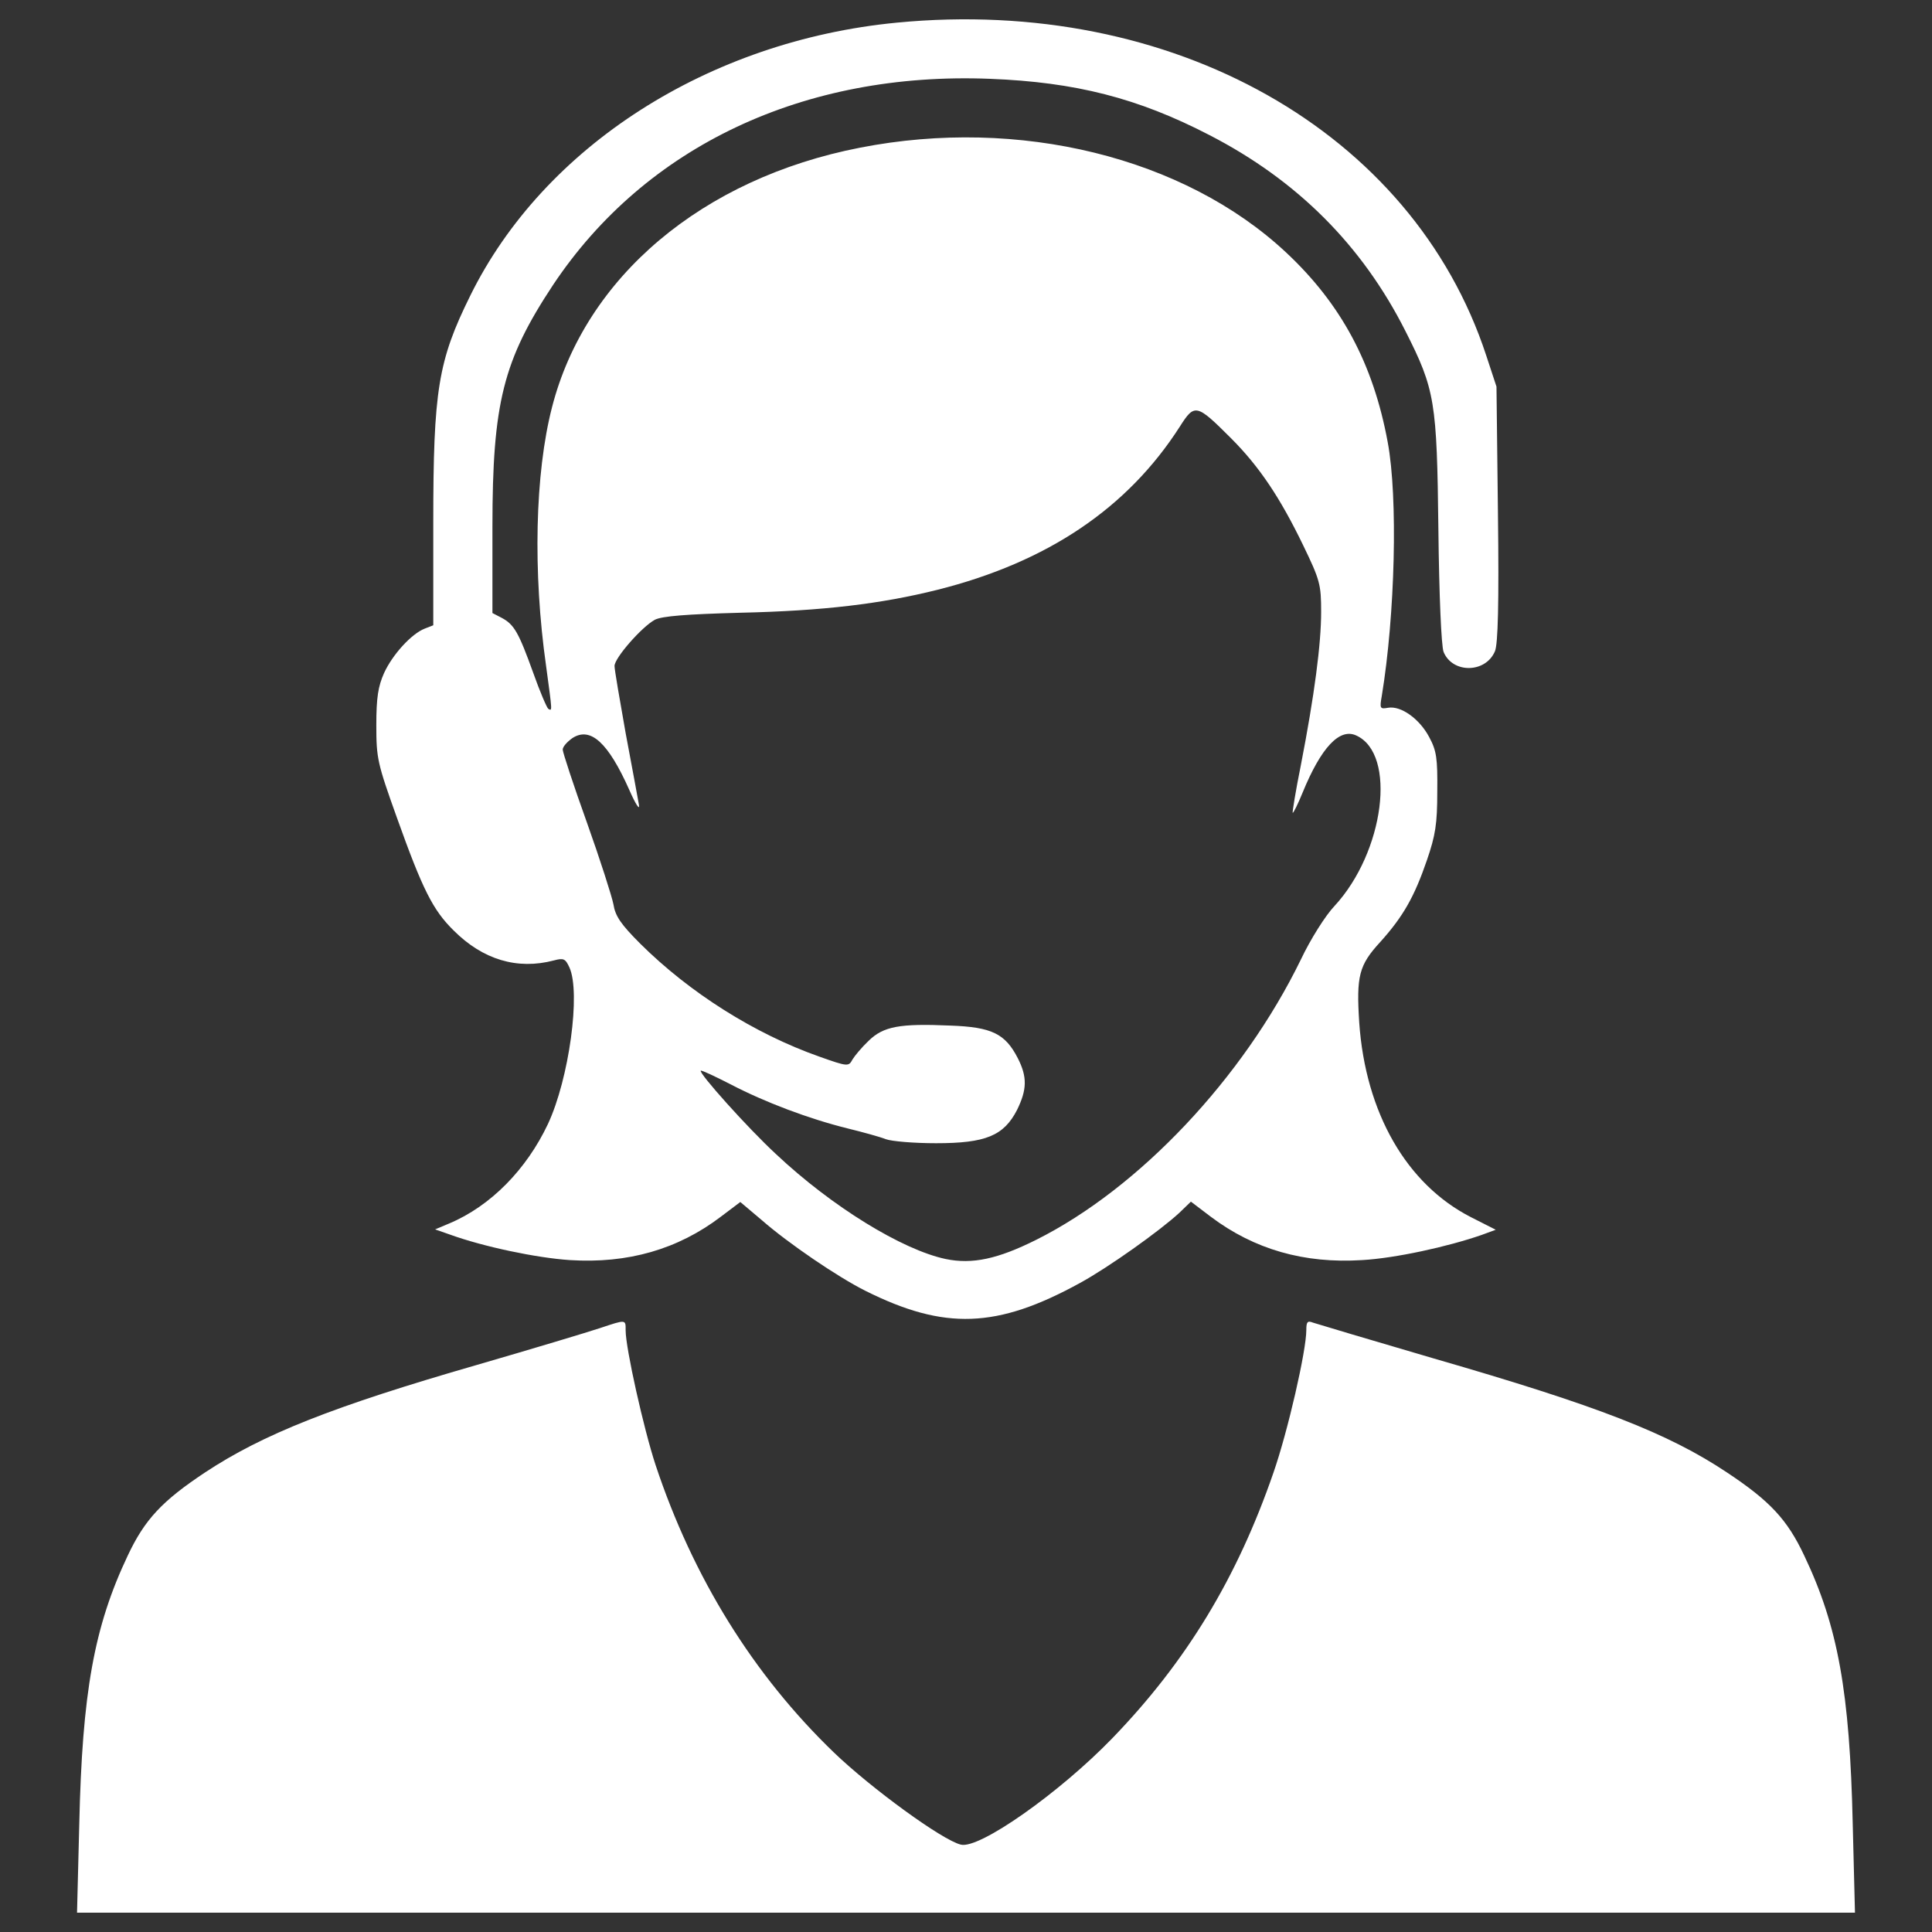
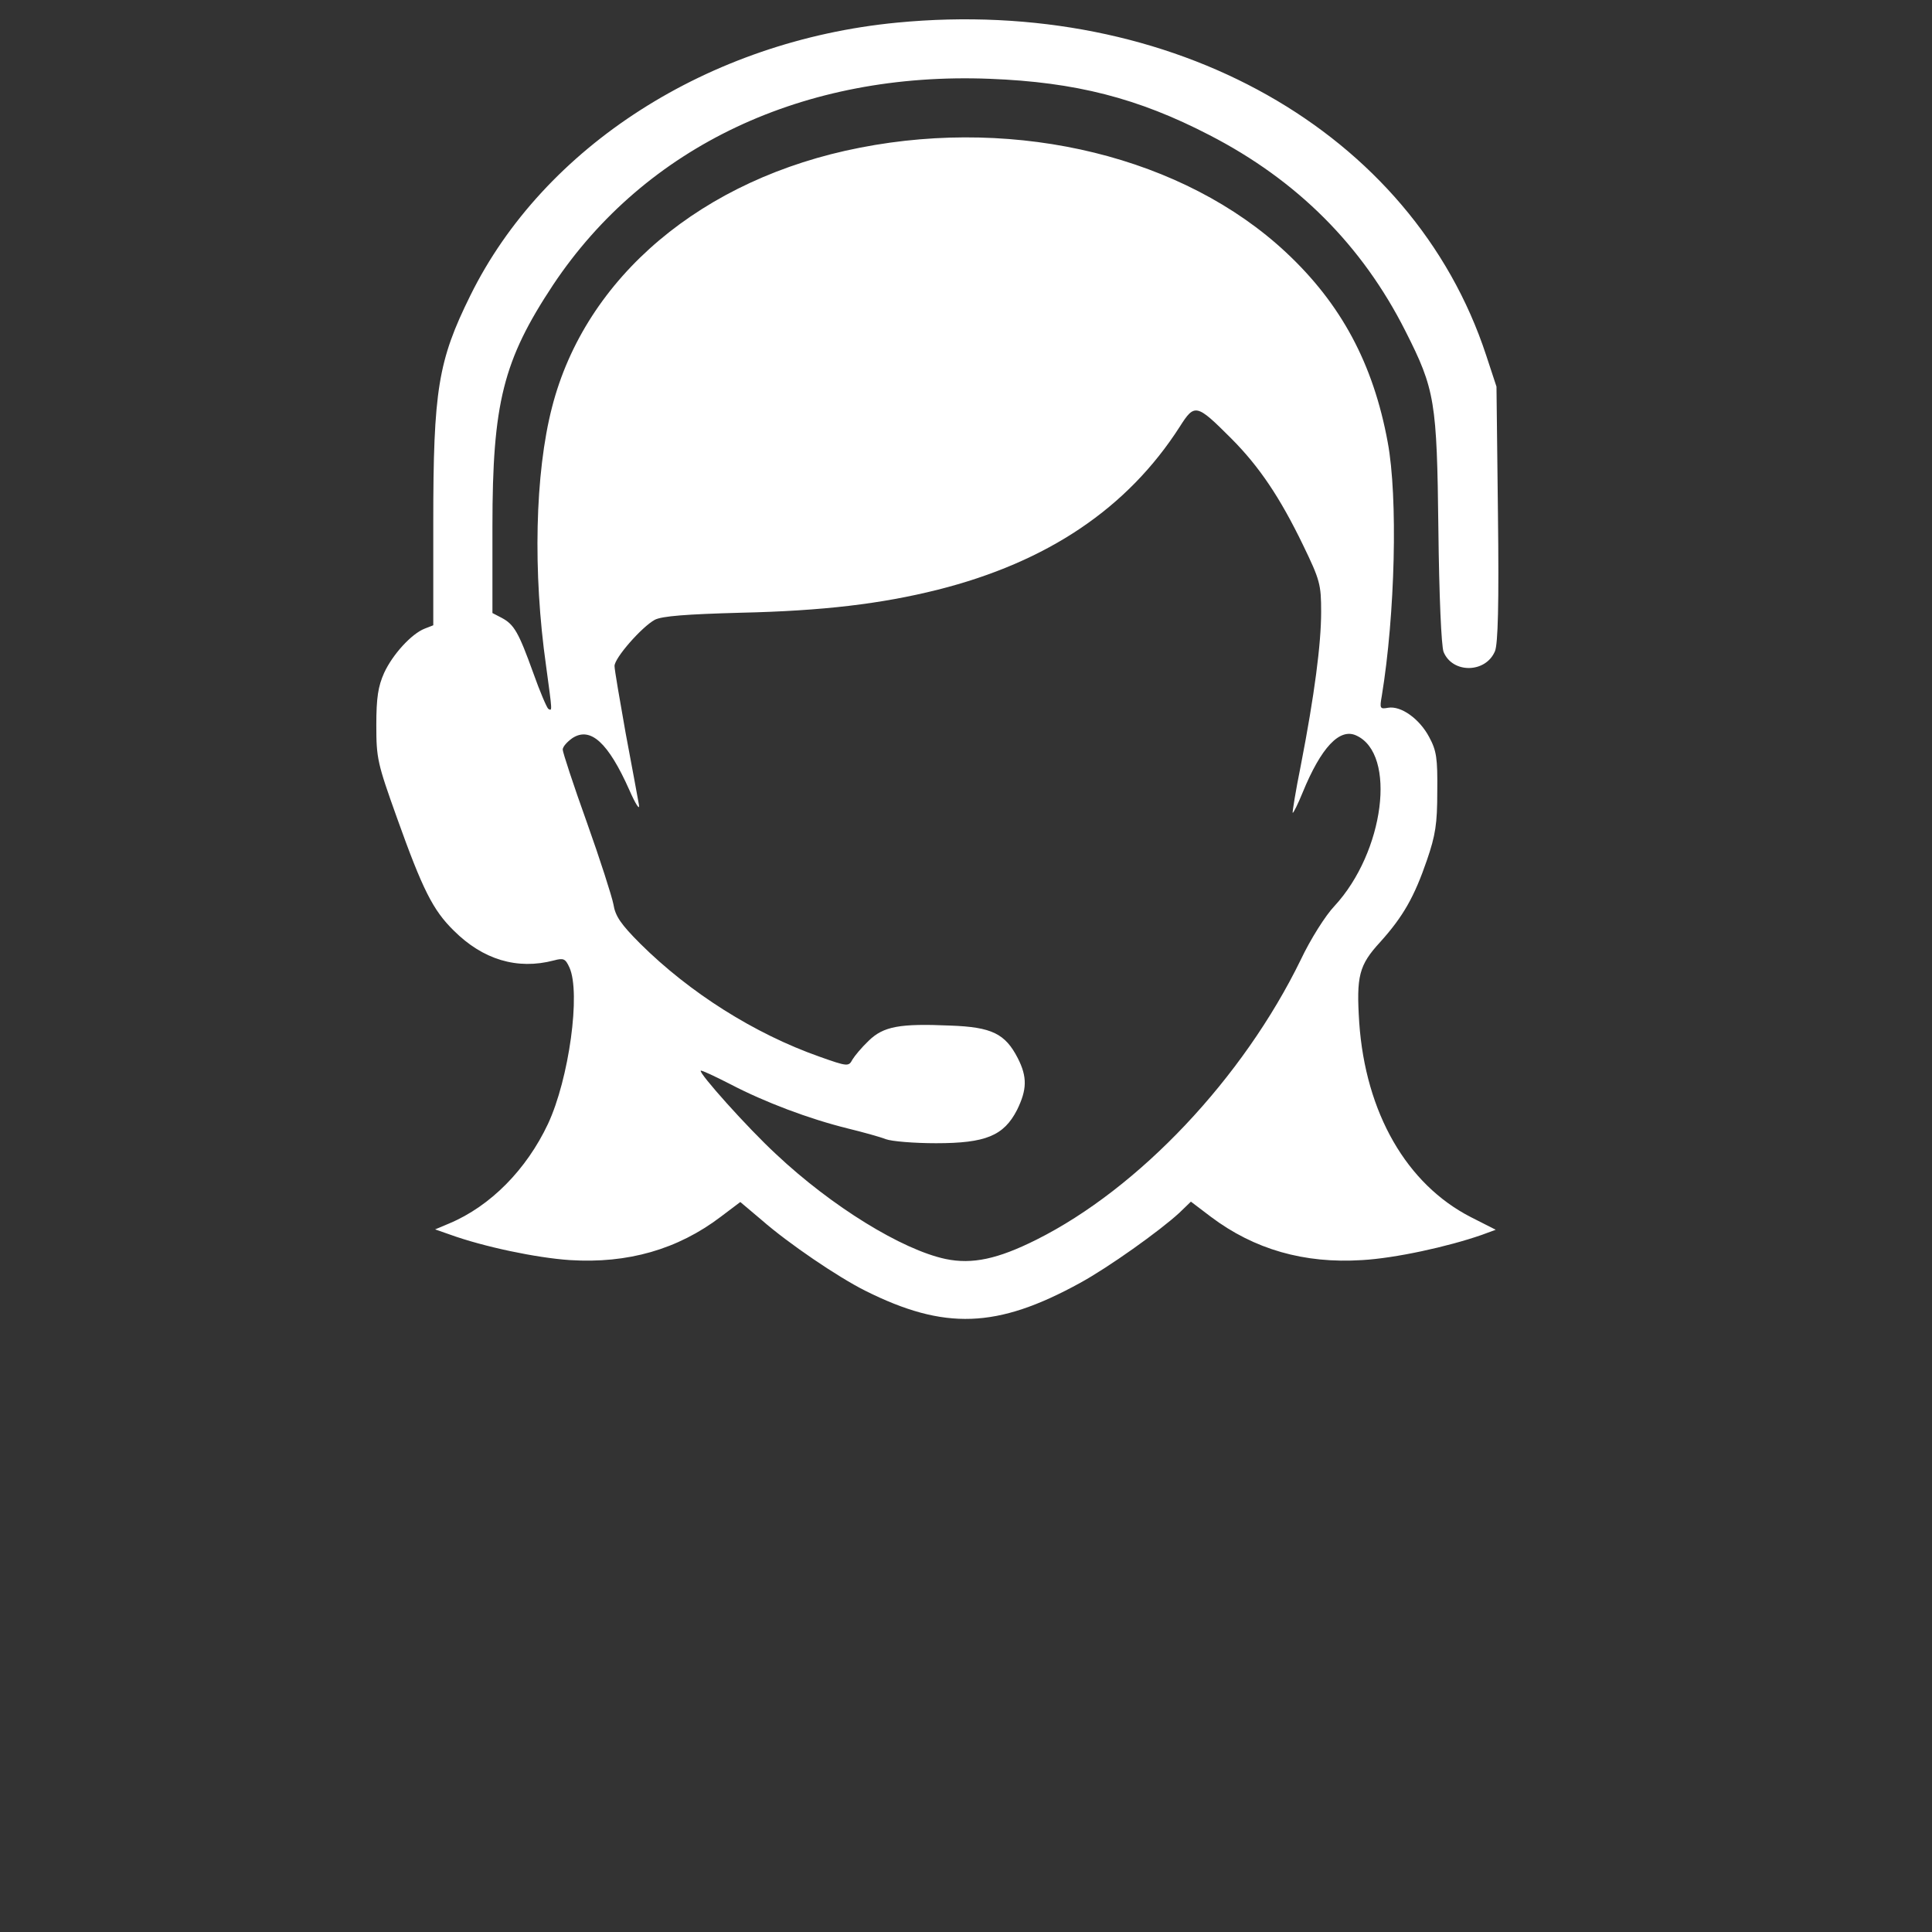
<svg xmlns="http://www.w3.org/2000/svg" version="1.1" x="0px" y="0px" viewBox="0 0 1000 1000" enable-background="new 0 0 1000 1000" xml:space="preserve">
  <rect x="0" y="0" width="1000" height="1000" fill="#333333" stroke="none" />
  <g>
    <g transform="translate(0,512) scale(0.1,-0.1)">
-       <path d="M4641.9,5002.8c-972.7-93.8-1826.7-639.5-2207.8-1413.1c-166.6-337-191.5-488.3-191.5-1175.7v-530.4l-44-17.2c-68.9-26.8-166.6-134-210.6-229.8c-30.6-68.9-40.2-126.4-40.2-270c0-172.3,5.7-197.2,107.2-480.6c132.1-369.6,185.7-476.8,293-582.1c151.3-151.3,329.4-204.9,518.9-155.1c49.8,13.4,59.4,9.6,80.4-36.4c59.4-130.2-1.9-576.4-111.1-810c-111.1-235.5-296.8-425.1-511.3-515.1l-72.8-30.6l76.6-26.8c174.3-63.2,448.1-120.6,620.4-132.1c300.6-19.1,559.1,55.5,781.2,224l101.5,76.6l111.1-93.8c137.9-120.7,394.4-294.9,536.1-365.7c409.8-204.9,681.7-195.3,1110.6,40.2c147.4,80.4,413.6,270,515.1,363.8l59.4,57.4l103.4-78.5c224-168.5,482.5-243.2,783.1-224c170.4,9.6,442.3,68.9,618.5,130.2l72.8,26.8l-128.3,65.1c-333.2,170.4-545.7,540-578.3,1007.2c-15.3,241.3-1.9,296.8,109.1,417.4c118.7,132.1,176.2,233.6,241.3,423.2c44.1,128.3,53.6,187.6,53.6,354.2c1.9,174.2-3.8,212.5-42.1,283.4c-49.8,93.8-145.5,162.8-212.6,151.3c-42.1-7.7-44-3.8-32.5,61.3c68.9,419.3,84.2,1028.3,30.6,1313.6c-74.7,405.9-241.3,716.1-526.6,982.3c-526.6,492.1-1382.5,702.7-2204,541.9c-817.6-158.9-1422.7-670.2-1595-1344.2c-88.1-340.8-99.6-854-30.6-1338.5c32.6-241.3,32.6-233.6,11.5-222.1c-7.7,5.8-44,90-78.5,187.7c-74.7,206.8-97.7,248.9-162.8,283.4l-47.9,24.9v448.1c0,639.5,55.5,859.7,314,1250.4c478.7,718.1,1298.2,1104.9,2261.4,1066.6c442.3-17.2,765.9-99.6,1135.5-291.1c453.8-233.6,790.8-570.6,1014.9-1014.9c153.2-302.5,162.8-363.8,170.4-1024.4c3.8-346.6,15.3-605.1,26.8-635.7c46-113,218.3-111.1,266.2,3.8c15.3,38.3,21.1,239.4,15.3,712.3l-7.6,656.8l-53.6,162.8C7311.2,4439.8,6068.4,5140.7,4641.9,5002.8z M6371,2852.5c147.4-147.4,254.7-308.3,373.4-553.4c88.1-181.9,93.8-204.9,93.8-346.6c0-164.7-34.5-430.8-105.3-794.6c-26.8-132.1-44-241.3-42.1-245.1c3.8-1.9,26.8,44.1,51.7,105.3c95.7,233.6,191.5,335.1,277.6,294.9c210.6-95.7,145.5-603.2-113-882.7c-45.9-47.9-124.5-172.3-174.2-277.6C6434.2-460.2,5896.1-1030.8,5363.8-1297c-199.1-99.6-331.3-128.3-469.1-99.6c-225.9,47.9-589.8,271.9-877,541.9c-149.4,137.9-402.1,421.3-390.6,432.7c3.8,3.8,72.8-28.7,155.1-70.8c176.2-91.9,404-178.1,605.1-227.9c78.5-19.2,168.5-44,197.2-55.5c30.6-11.5,147.4-21.1,260.4-21.1c256.6,0,350.4,38.3,419.3,172.3c51.7,105.3,53.6,170.4,3.8,268.1c-65.1,126.4-134,160.8-348.5,168.5c-262.3,11.5-346.6-3.8-423.2-78.5c-36.4-34.5-72.8-78.5-84.3-97.7c-19.2-36.4-24.9-36.4-170.4,15.3c-337,118.7-672.1,331.3-926.8,584c-101.5,101.5-130.2,143.6-139.8,204.9c-7.7,40.2-68.9,231.7-137.9,425.1c-68.9,191.5-124.5,361.9-124.5,375.3c0,15.3,23,40.2,49.8,59.4c93.8,61.3,185.7-23,294.9-268.1c32.6-74.7,55.5-109.2,49.8-76.6c-5.7,32.6-36.4,199.1-68.9,371.5c-30.6,172.3-57.4,327.4-57.4,346.6c0,42.1,141.7,203,208.7,239.3c38.3,19.2,162.8,28.7,444.2,36.4c427,9.6,727.6,46,1018.7,118.7c570.6,143.6,984.2,423.2,1254.2,844.4C6183.3,3032.4,6192.9,3030.5,6371,2852.5z" fill="#ffffff" />
-       <path d="M3104.3-1754.6c-57.4-19.1-342.7-105.3-633.8-189.6c-750.6-216.4-1110.6-360-1409.3-557.2c-222.1-147.5-312.1-243.2-400.2-430.8c-174.3-367.7-235.5-708.5-250.8-1392.1L398.7-4780H5000h4601.3l-11.5,455.7c-15.3,687.4-76.6,1026.3-250.9,1392.1c-88.1,187.6-178.1,283.4-400.2,430.8c-304.5,203-668.3,344.7-1516.5,589.7c-327.4,95.8-608.9,180-626.2,185.8c-28.7,11.5-34.5,3.8-34.5-38.3c0-107.2-95.7-524.7-170.4-739.1c-187.7-543.8-450-976.5-832.9-1372.9c-271.9-281.5-689.3-576.4-785.1-551.5c-95.7,23-463.4,291-656.8,476.8c-417.4,402.1-729.5,905.7-922.9,1487.8c-61.3,185.7-155.1,605.1-155.1,697C3238.4-1708.7,3242.2-1708.7,3104.3-1754.6z" fill="#ffffff" />
+       <path d="M4641.9,5002.8c-972.7-93.8-1826.7-639.5-2207.8-1413.1c-166.6-337-191.5-488.3-191.5-1175.7v-530.4l-44-17.2c-68.9-26.8-166.6-134-210.6-229.8c-30.6-68.9-40.2-126.4-40.2-270c0-172.3,5.7-197.2,107.2-480.6c132.1-369.6,185.7-476.8,293-582.1c151.3-151.3,329.4-204.9,518.9-155.1c49.8,13.4,59.4,9.6,80.4-36.4c59.4-130.2-1.9-576.4-111.1-810c-111.1-235.5-296.8-425.1-511.3-515.1l-72.8-30.6l76.6-26.8c174.3-63.2,448.1-120.6,620.4-132.1c300.6-19.1,559.1,55.5,781.2,224l101.5,76.6l111.1-93.8c137.9-120.7,394.4-294.9,536.1-365.7c409.8-204.9,681.7-195.3,1110.6,40.2c147.4,80.4,413.6,270,515.1,363.8l59.4,57.4l103.4-78.5c224-168.5,482.5-243.2,783.1-224c170.4,9.6,442.3,68.9,618.5,130.2l72.8,26.8l-128.3,65.1c-333.2,170.4-545.7,540-578.3,1007.2c-15.3,241.3-1.9,296.8,109.1,417.4c118.7,132.1,176.2,233.6,241.3,423.2c44.1,128.3,53.6,187.6,53.6,354.2c1.9,174.2-3.8,212.5-42.1,283.4c-49.8,93.8-145.5,162.8-212.6,151.3c-42.1-7.7-44-3.8-32.5,61.3c68.9,419.3,84.2,1028.3,30.6,1313.6c-74.7,405.9-241.3,716.1-526.6,982.3c-526.6,492.1-1382.5,702.7-2204,541.9c-817.6-158.9-1422.7-670.2-1595-1344.2c-88.1-340.8-99.6-854-30.6-1338.5c32.6-241.3,32.6-233.6,11.5-222.1c-7.7,5.8-44,90-78.5,187.7c-74.7,206.8-97.7,248.9-162.8,283.4l-47.9,24.9v448.1c0,639.5,55.5,859.7,314,1250.4c478.7,718.1,1298.2,1104.9,2261.4,1066.6c442.3-17.2,765.9-99.6,1135.5-291.1c453.8-233.6,790.8-570.6,1014.9-1014.9c153.2-302.5,162.8-363.8,170.4-1024.4c3.8-346.6,15.3-605.1,26.8-635.7c46-113,218.3-111.1,266.2,3.8c15.3,38.3,21.1,239.4,15.3,712.3l-7.6,656.8l-53.6,162.8C7311.2,4439.8,6068.4,5140.7,4641.9,5002.8M6371,2852.5c147.4-147.4,254.7-308.3,373.4-553.4c88.1-181.9,93.8-204.9,93.8-346.6c0-164.7-34.5-430.8-105.3-794.6c-26.8-132.1-44-241.3-42.1-245.1c3.8-1.9,26.8,44.1,51.7,105.3c95.7,233.6,191.5,335.1,277.6,294.9c210.6-95.7,145.5-603.2-113-882.7c-45.9-47.9-124.5-172.3-174.2-277.6C6434.2-460.2,5896.1-1030.8,5363.8-1297c-199.1-99.6-331.3-128.3-469.1-99.6c-225.9,47.9-589.8,271.9-877,541.9c-149.4,137.9-402.1,421.3-390.6,432.7c3.8,3.8,72.8-28.7,155.1-70.8c176.2-91.9,404-178.1,605.1-227.9c78.5-19.2,168.5-44,197.2-55.5c30.6-11.5,147.4-21.1,260.4-21.1c256.6,0,350.4,38.3,419.3,172.3c51.7,105.3,53.6,170.4,3.8,268.1c-65.1,126.4-134,160.8-348.5,168.5c-262.3,11.5-346.6-3.8-423.2-78.5c-36.4-34.5-72.8-78.5-84.3-97.7c-19.2-36.4-24.9-36.4-170.4,15.3c-337,118.7-672.1,331.3-926.8,584c-101.5,101.5-130.2,143.6-139.8,204.9c-7.7,40.2-68.9,231.7-137.9,425.1c-68.9,191.5-124.5,361.9-124.5,375.3c0,15.3,23,40.2,49.8,59.4c93.8,61.3,185.7-23,294.9-268.1c32.6-74.7,55.5-109.2,49.8-76.6c-5.7,32.6-36.4,199.1-68.9,371.5c-30.6,172.3-57.4,327.4-57.4,346.6c0,42.1,141.7,203,208.7,239.3c38.3,19.2,162.8,28.7,444.2,36.4c427,9.6,727.6,46,1018.7,118.7c570.6,143.6,984.2,423.2,1254.2,844.4C6183.3,3032.4,6192.9,3030.5,6371,2852.5z" fill="#ffffff" />
    </g>
  </g>
</svg>